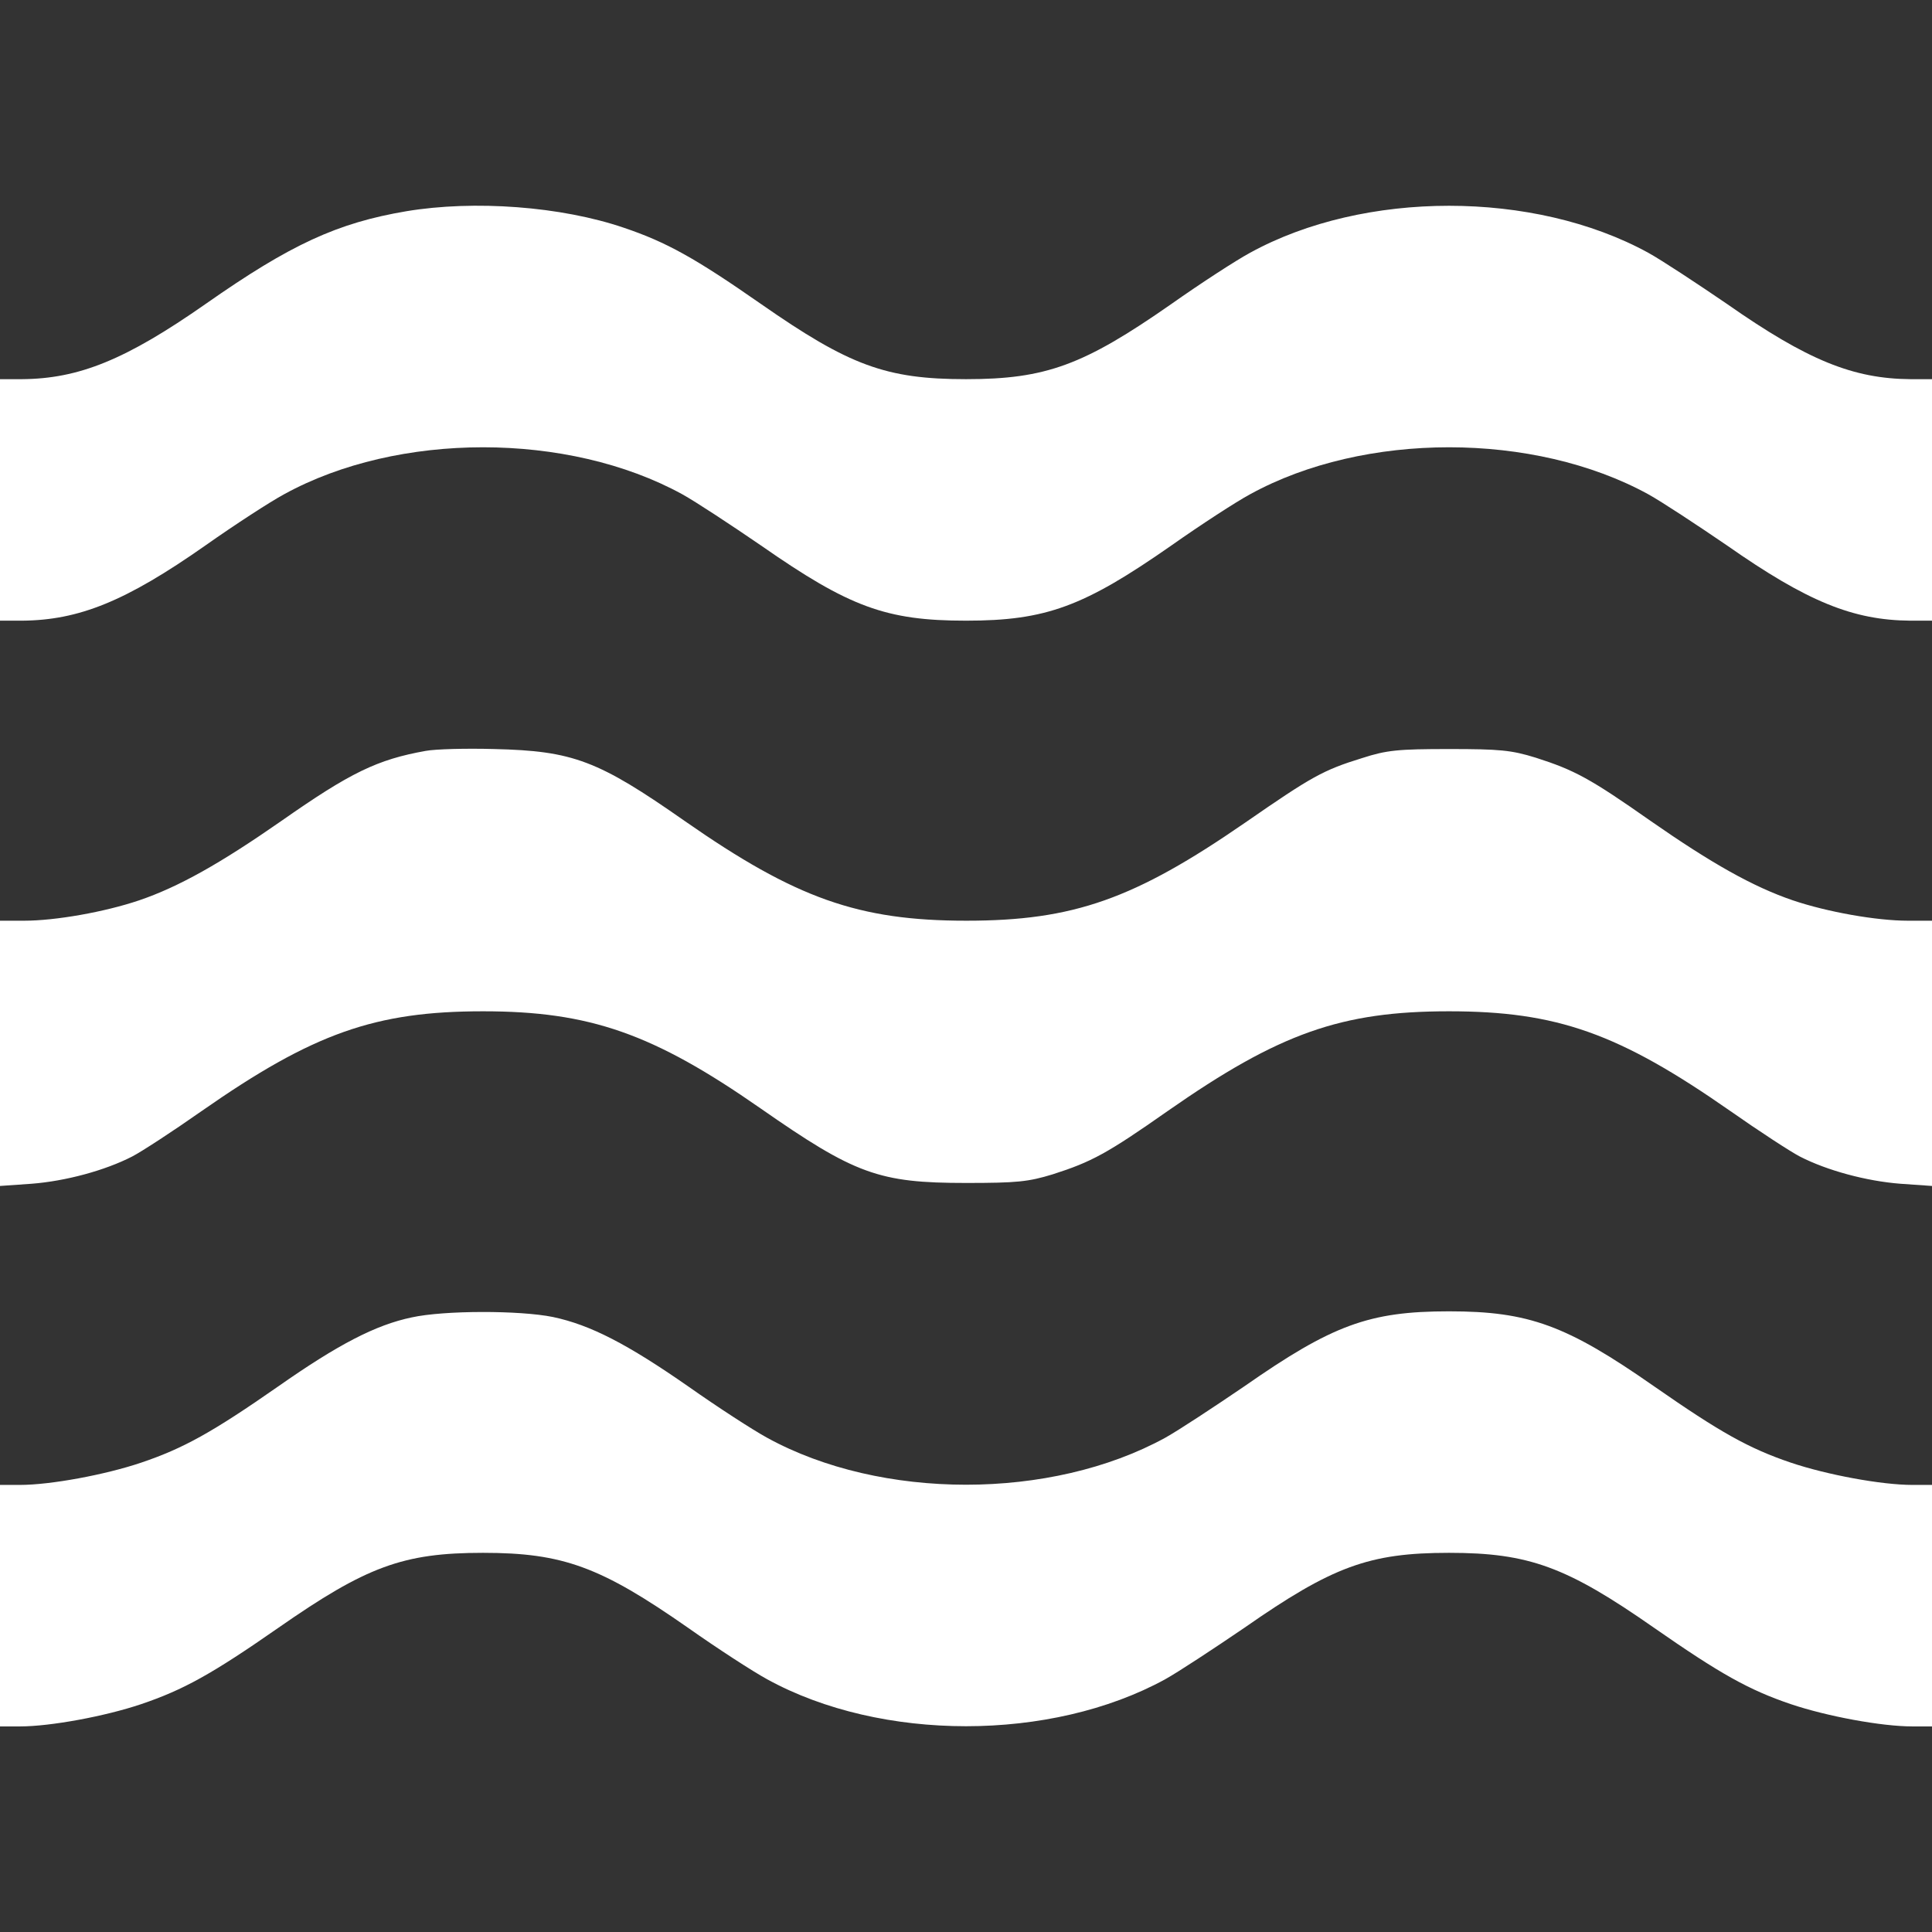
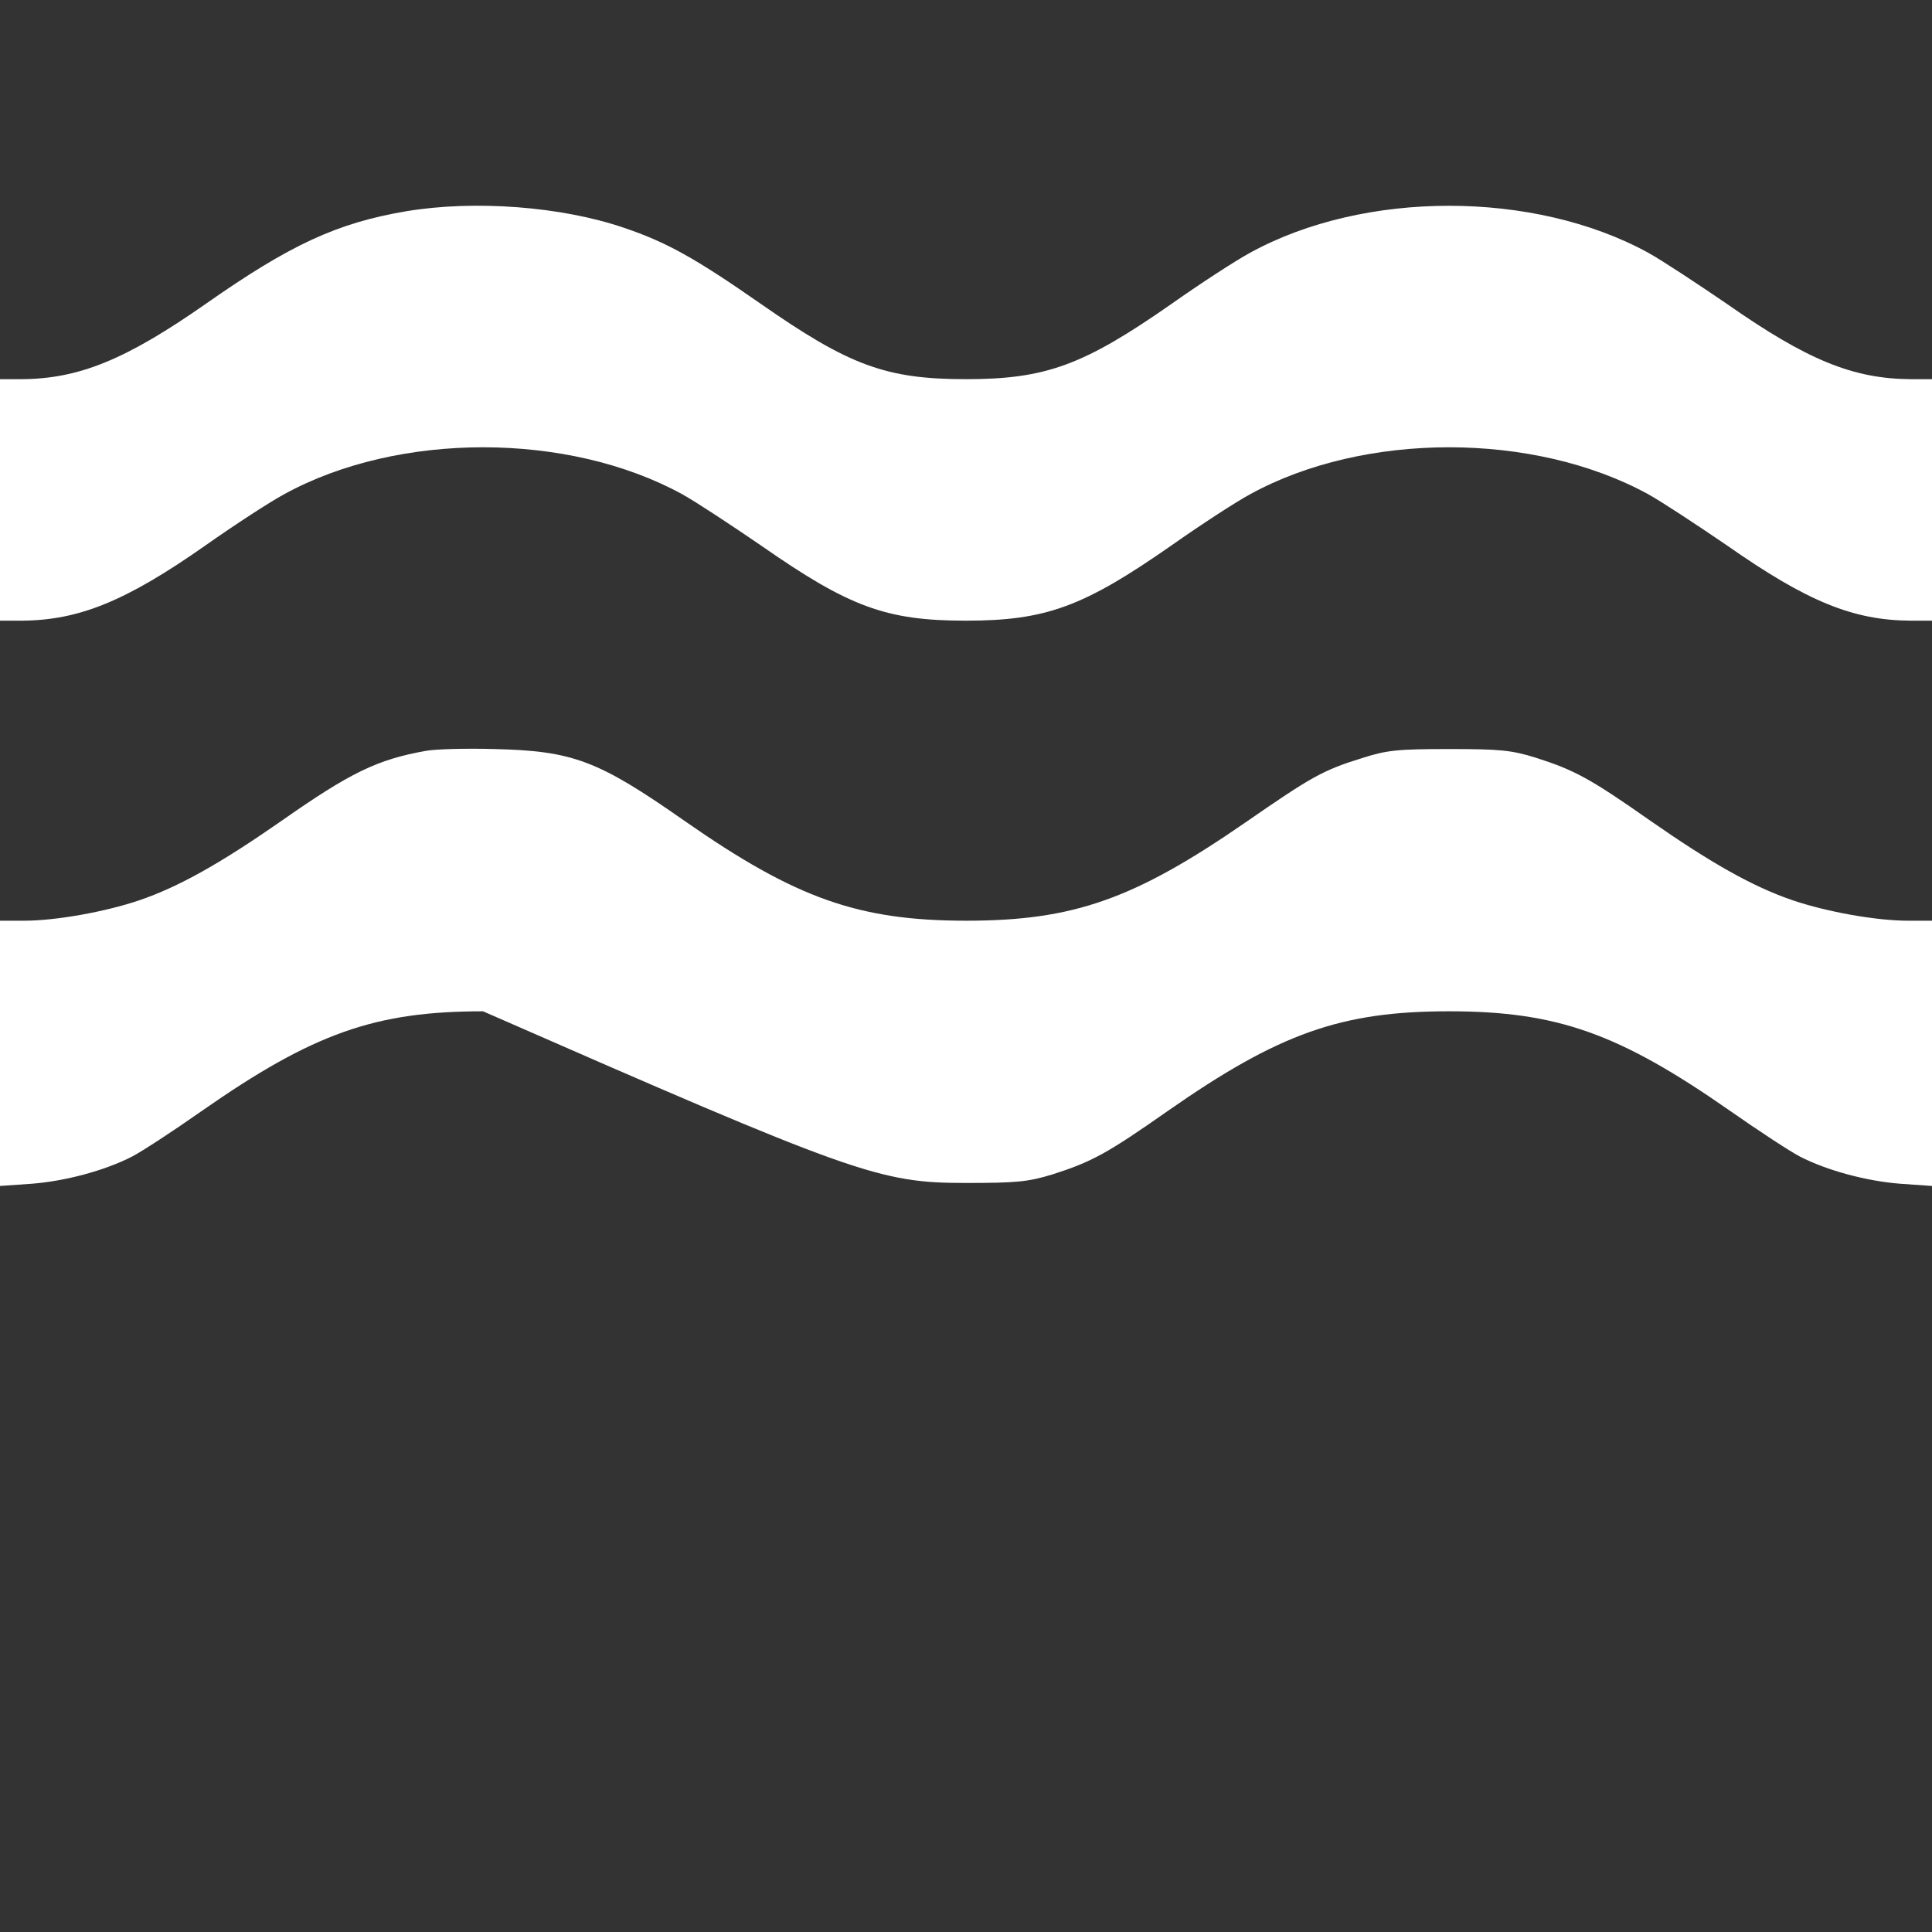
<svg xmlns="http://www.w3.org/2000/svg" width="27" height="27" viewBox="0 0 27 27" fill="none">
  <rect x="0" y="0" width="27" height="27" fill="#333333" stroke="none" />
  <path d="M5.679 2.952C4.714 3.115 4.061 3.416 2.879 4.244C1.756 5.03 1.102 5.293 0.306 5.299H0V6.986V8.674H0.306C1.102 8.668 1.756 8.405 2.869 7.624C3.28 7.334 3.776 7.012 3.971 6.907C5.563 6.032 7.937 6.032 9.534 6.907C9.724 7.012 10.22 7.339 10.636 7.624C11.87 8.484 12.382 8.674 13.5 8.674C14.618 8.674 15.145 8.478 16.369 7.624C16.78 7.334 17.276 7.012 17.471 6.907C19.064 6.032 21.436 6.032 23.034 6.907C23.224 7.012 23.72 7.339 24.137 7.624C25.26 8.41 25.898 8.668 26.699 8.674H27V6.986V5.299H26.699C25.898 5.293 25.26 5.035 24.137 4.249C23.72 3.964 23.224 3.637 23.034 3.532C21.436 2.657 19.064 2.657 17.471 3.532C17.276 3.637 16.78 3.959 16.369 4.249C15.145 5.103 14.618 5.299 13.5 5.299C12.382 5.299 11.87 5.109 10.636 4.249C9.714 3.606 9.313 3.384 8.722 3.184C7.842 2.883 6.629 2.794 5.679 2.952Z" fill="white" />
-   <path d="M5.948 10.494C5.273 10.615 4.899 10.795 3.929 11.475C3.08 12.066 2.5 12.393 1.946 12.582C1.461 12.746 0.775 12.867 0.338 12.867H0V14.718V16.574L0.443 16.543C0.918 16.506 1.466 16.358 1.846 16.163C1.978 16.095 2.415 15.81 2.821 15.525C4.377 14.439 5.242 14.133 6.75 14.133C8.242 14.133 9.128 14.444 10.626 15.488C11.95 16.411 12.282 16.532 13.5 16.532C14.212 16.532 14.37 16.516 14.713 16.411C15.256 16.237 15.472 16.121 16.321 15.525C17.877 14.439 18.742 14.133 20.25 14.133C21.758 14.133 22.623 14.439 24.179 15.525C24.585 15.81 25.023 16.095 25.154 16.163C25.534 16.358 26.082 16.506 26.557 16.543L27 16.574V14.718V12.867H26.663C26.225 12.867 25.539 12.746 25.054 12.582C24.5 12.393 23.92 12.066 23.071 11.475C22.222 10.879 22.006 10.763 21.463 10.589C21.12 10.483 20.962 10.468 20.25 10.468C19.538 10.468 19.38 10.483 19.037 10.594C18.489 10.763 18.331 10.853 17.402 11.496C15.852 12.566 15.003 12.867 13.505 12.867C11.997 12.867 11.122 12.556 9.571 11.475C8.358 10.626 8.01 10.494 6.908 10.468C6.518 10.457 6.086 10.468 5.948 10.494Z" fill="white" />
-   <path d="M5.753 18.411C5.252 18.516 4.73 18.785 3.887 19.376C2.964 20.019 2.563 20.241 1.972 20.441C1.471 20.61 0.707 20.752 0.279 20.752H0V22.44V24.127H0.279C0.707 24.127 1.471 23.985 1.972 23.816C2.563 23.616 2.964 23.394 3.887 22.751C5.121 21.891 5.632 21.701 6.75 21.701C7.868 21.701 8.395 21.896 9.619 22.751C10.03 23.041 10.526 23.362 10.721 23.468C12.313 24.343 14.687 24.343 16.284 23.468C16.474 23.362 16.97 23.035 17.387 22.751C18.62 21.891 19.132 21.701 20.25 21.701C21.368 21.701 21.895 21.896 23.119 22.751C24.036 23.389 24.437 23.616 25.028 23.816C25.529 23.985 26.293 24.127 26.726 24.127H27V22.44V20.752H26.726C26.293 20.752 25.529 20.61 25.028 20.441C24.437 20.241 24.036 20.014 23.119 19.376C21.895 18.521 21.368 18.326 20.25 18.326C19.132 18.326 18.62 18.516 17.387 19.376C16.97 19.66 16.474 19.987 16.284 20.093C14.687 20.968 12.313 20.968 10.721 20.093C10.526 19.987 10.03 19.666 9.619 19.376C8.77 18.785 8.253 18.516 7.726 18.405C7.262 18.311 6.207 18.311 5.753 18.411Z" fill="white" />
+   <path d="M5.948 10.494C5.273 10.615 4.899 10.795 3.929 11.475C3.08 12.066 2.5 12.393 1.946 12.582C1.461 12.746 0.775 12.867 0.338 12.867H0V14.718V16.574L0.443 16.543C0.918 16.506 1.466 16.358 1.846 16.163C1.978 16.095 2.415 15.81 2.821 15.525C4.377 14.439 5.242 14.133 6.75 14.133C11.95 16.411 12.282 16.532 13.5 16.532C14.212 16.532 14.37 16.516 14.713 16.411C15.256 16.237 15.472 16.121 16.321 15.525C17.877 14.439 18.742 14.133 20.25 14.133C21.758 14.133 22.623 14.439 24.179 15.525C24.585 15.81 25.023 16.095 25.154 16.163C25.534 16.358 26.082 16.506 26.557 16.543L27 16.574V14.718V12.867H26.663C26.225 12.867 25.539 12.746 25.054 12.582C24.5 12.393 23.92 12.066 23.071 11.475C22.222 10.879 22.006 10.763 21.463 10.589C21.12 10.483 20.962 10.468 20.25 10.468C19.538 10.468 19.38 10.483 19.037 10.594C18.489 10.763 18.331 10.853 17.402 11.496C15.852 12.566 15.003 12.867 13.505 12.867C11.997 12.867 11.122 12.556 9.571 11.475C8.358 10.626 8.01 10.494 6.908 10.468C6.518 10.457 6.086 10.468 5.948 10.494Z" fill="white" />
</svg>